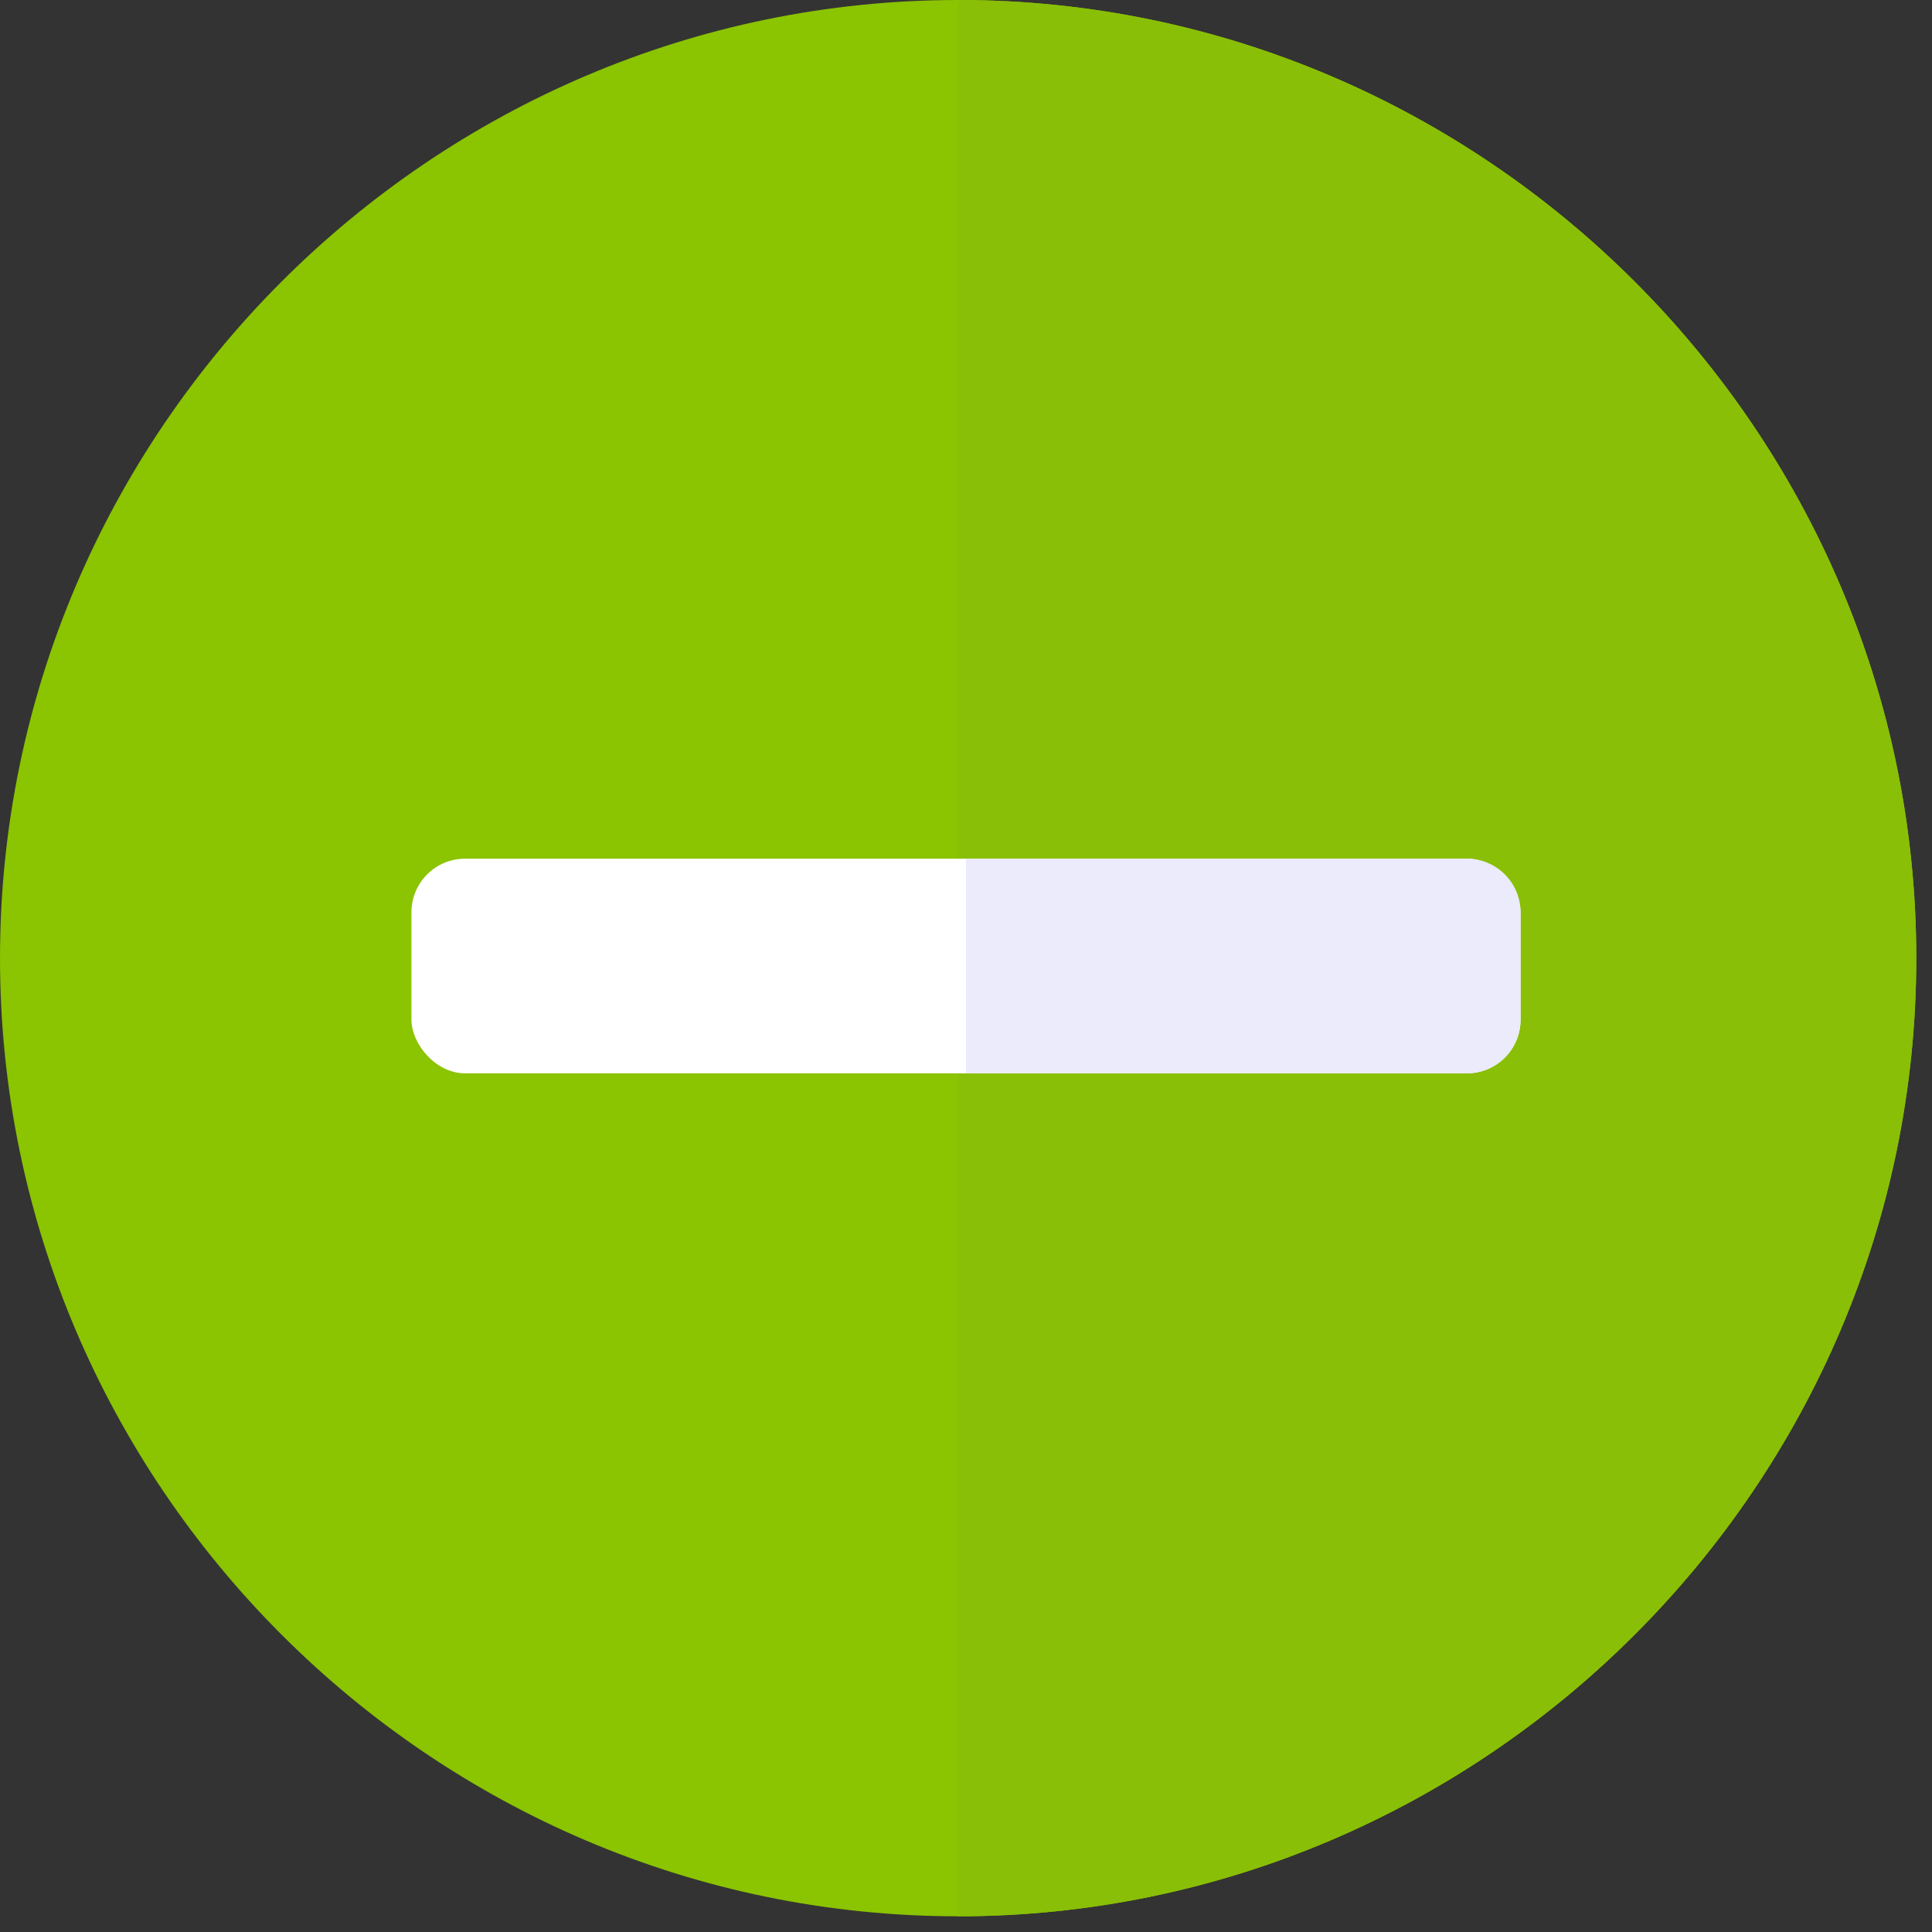
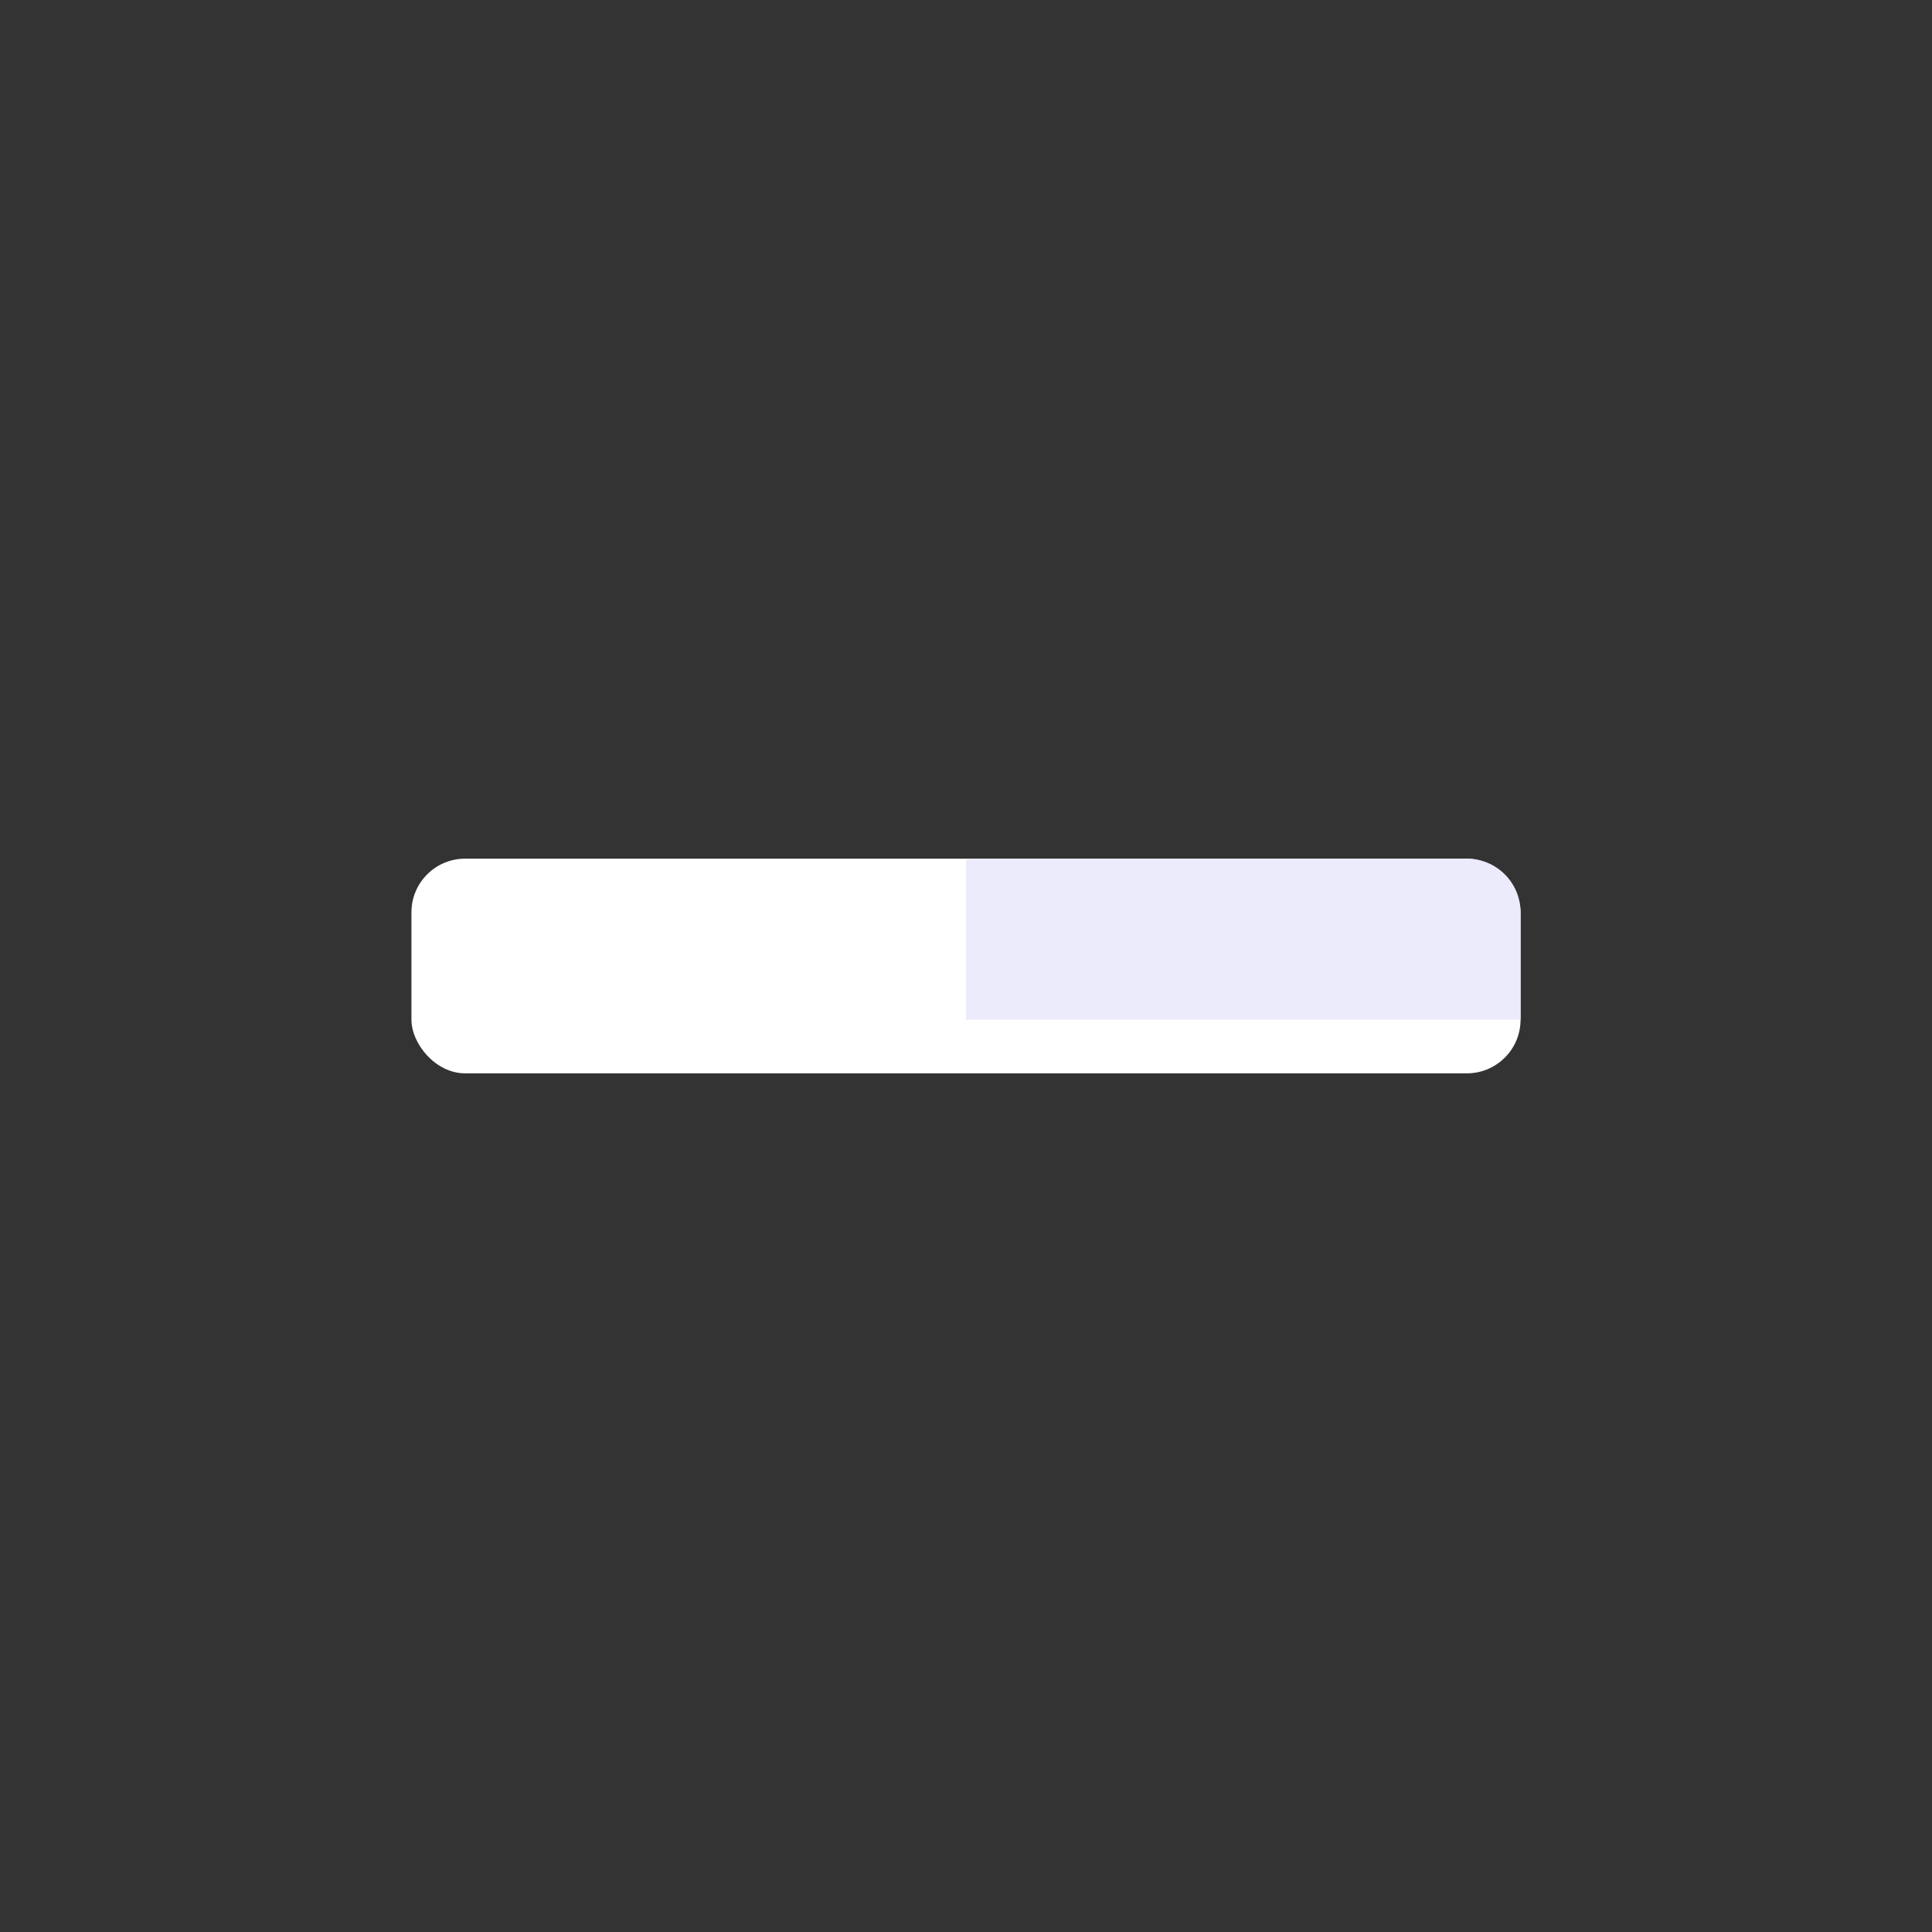
<svg xmlns="http://www.w3.org/2000/svg" width="108" height="108" viewBox="0 0 108 108" fill="none">
  <rect x="0" y="0" width="108" height="108" fill="#333333" stroke="none" />
-   <path d="M53.561 0C24.123 0 0 24.123 0 53.561C0 82.998 24.123 107.122 53.561 107.122C82.998 107.122 107.122 82.998 107.122 53.561C107.122 24.123 82.998 0 53.561 0Z" fill="#8BC400" />
-   <path d="M107.121 53.561C107.121 82.998 82.998 107.122 53.56 107.122V0C82.998 0 107.121 24.123 107.121 53.561Z" fill="#89BF06" />
  <rect x="23" y="48" width="62" height="12" rx="3" fill="white" />
-   <path d="M54 48H82C83.657 48 85 49.343 85 51V57C85 58.657 83.657 60 82 60H54V48Z" fill="#EBEBFB" />
+   <path d="M54 48H82C83.657 48 85 49.343 85 51V57H54V48Z" fill="#EBEBFB" />
</svg>